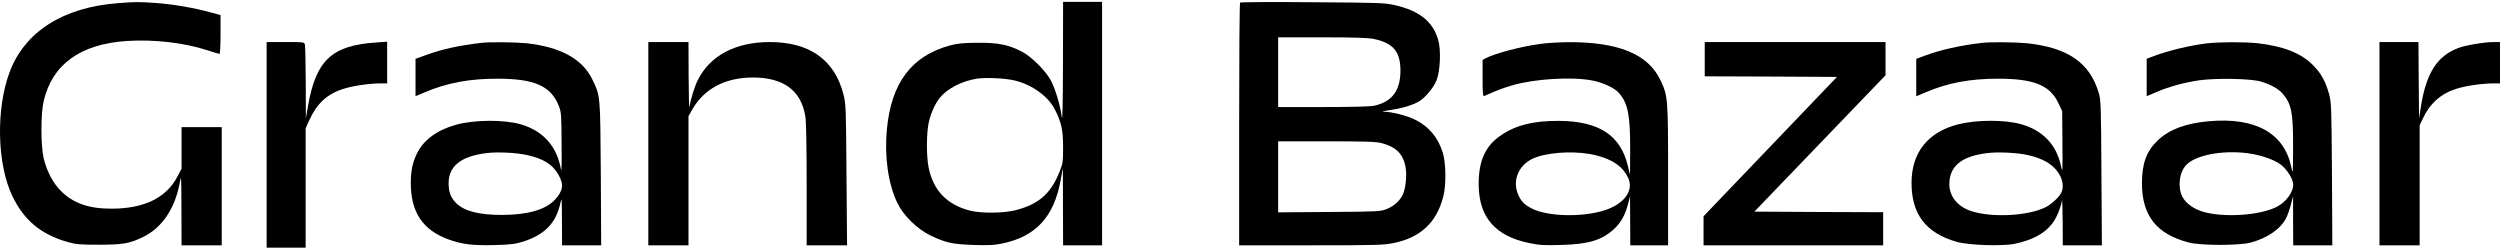
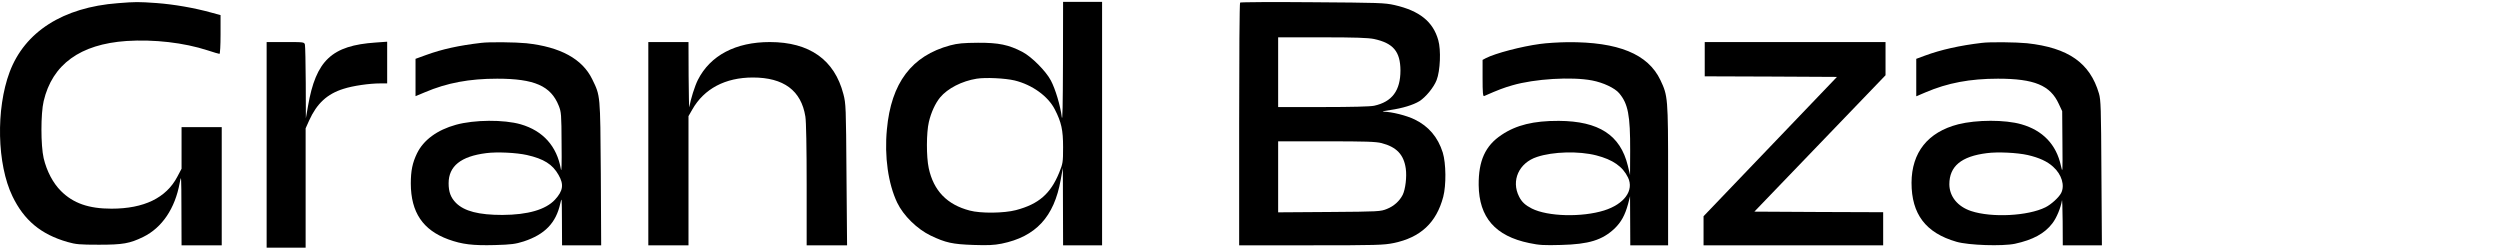
<svg xmlns="http://www.w3.org/2000/svg" width="551" height="55" viewBox="0 0 551 55" fill="none">
  <path d="M25.977 0.701C13.893 1.612 5.455 7.003 2.121 15.884C-0.926 24.036 -0.666 36.199 2.746 43.257C5.298 48.544 8.997 51.643 14.883 53.336C16.732 53.857 17.513 53.935 21.784 53.935C27.097 53.935 28.582 53.674 31.577 52.216C35.718 50.184 38.583 45.939 39.598 40.34C39.963 38.386 39.963 38.595 39.989 46.174L40.015 54.065H44.443H48.87V41.043V28.021H44.443H40.015V32.605V37.188L39.078 38.959C36.629 43.621 31.733 45.991 24.571 45.991C19.544 45.991 16.133 44.793 13.45 42.111C11.679 40.366 10.299 37.709 9.622 34.87C8.971 32.032 8.971 25.052 9.622 22.291C11.523 14.191 17.669 9.738 27.878 9.035C33.973 8.644 40.536 9.399 45.745 11.092C47.073 11.535 48.245 11.873 48.375 11.873C48.505 11.873 48.61 9.998 48.61 7.602V3.331L46.604 2.784C42.75 1.716 38.322 0.961 34.546 0.675C30.405 0.388 29.936 0.388 25.977 0.701Z" fill="black" />
  <path d="M234.278 14.009C234.252 23.151 234.174 27.031 234.018 25.807C233.705 23.281 232.611 19.635 231.621 17.759C230.554 15.702 227.376 12.499 225.319 11.431C222.324 9.868 220.084 9.399 215.552 9.425C212.271 9.451 211.125 9.556 209.432 9.998C200.916 12.29 196.41 18.28 195.472 28.516C194.899 34.506 195.759 40.496 197.738 44.663C199.118 47.528 202.114 50.471 205.135 51.929C208.416 53.492 209.927 53.831 214.537 53.987C217.74 54.091 219.042 54.039 220.761 53.7C228.288 52.164 232.325 47.814 233.783 39.611L234.252 37.006L234.278 45.523L234.304 54.065H238.601H242.899V27.239V0.414H238.601H234.304L234.278 14.009ZM223.626 17.733C227.48 18.671 230.996 21.197 232.481 24.114C233.939 26.953 234.304 28.672 234.304 32.422C234.304 35.808 234.252 36.042 233.445 38.048C231.543 42.71 228.939 44.976 223.938 46.304C221.282 47.007 216.151 47.059 213.729 46.408C208.729 45.106 205.76 42.033 204.692 37.058C204.145 34.532 204.171 29.219 204.718 26.901C205.213 24.765 206.15 22.76 207.192 21.484C208.859 19.478 212.01 17.864 215.266 17.343C217.219 17.03 221.542 17.239 223.626 17.733Z" fill="black" />
  <path d="M273.318 0.57C273.188 0.675 273.11 12.759 273.11 27.422V54.065H288.944C303.425 54.065 304.961 54.013 307.149 53.57C313.087 52.346 316.577 49.09 318.088 43.387C318.765 40.809 318.713 35.99 317.984 33.62C316.916 30.235 314.858 27.812 311.785 26.328C309.962 25.442 306.811 24.661 304.961 24.609C304.415 24.583 305.092 24.427 306.446 24.244C309.102 23.854 311.446 23.151 312.853 22.291C314.233 21.406 316.004 19.27 316.629 17.655C317.437 15.598 317.619 11.014 316.994 8.852C315.848 4.763 312.853 2.367 307.358 1.117C305.17 0.622 303.92 0.596 289.257 0.492C280.584 0.414 273.422 0.466 273.318 0.57ZM302.826 8.592C307.071 9.504 308.634 11.353 308.66 15.52C308.66 19.973 306.811 22.447 302.852 23.307C301.966 23.489 297.904 23.593 291.601 23.593H281.704V15.91V8.227H291.419C298.737 8.227 301.524 8.332 302.826 8.592ZM304.493 31.537C307.8 32.396 309.389 34.063 309.832 37.136C310.092 38.959 309.754 41.72 309.155 42.944C308.451 44.325 307.201 45.444 305.691 46.043C304.284 46.616 303.92 46.642 292.981 46.721L281.704 46.799V38.985V31.146H292.33C301.029 31.146 303.243 31.224 304.493 31.537Z" fill="black" />
  <path d="M58.767 31.927V54.586H63.064H67.361V41.434V28.281L68.143 26.536C69.836 22.812 72.101 20.703 75.695 19.583C77.779 18.905 81.399 18.384 83.847 18.384H85.332V13.775V9.191L82.805 9.373C73.117 10.024 69.627 13.306 67.882 23.385L67.413 26.067L67.387 18.254C67.361 13.957 67.283 10.181 67.205 9.842C67.049 9.269 66.971 9.269 62.908 9.269H58.767V31.927Z" fill="black" />
  <path d="M106.037 9.451C101.14 10.024 97.442 10.832 93.874 12.134L91.582 12.967V17.082V21.197L93.64 20.338C98.536 18.254 103.458 17.343 109.579 17.343C117.783 17.343 121.403 18.931 123.148 23.307C123.695 24.687 123.747 25.182 123.773 31.667C123.825 36.277 123.773 38.126 123.617 37.267C122.731 32.214 119.684 28.828 114.762 27.396C111.037 26.328 104.552 26.38 100.489 27.5C96.348 28.646 93.327 30.86 91.895 33.829C90.905 35.886 90.541 37.631 90.541 40.47C90.567 46.799 93.197 50.705 98.823 52.763C101.844 53.857 104.214 54.143 109.058 54.013C112.756 53.909 113.616 53.779 115.439 53.206C120.101 51.669 122.549 49.117 123.486 44.845C123.825 43.335 123.825 43.517 123.851 48.648L123.877 54.065H128.2H132.498L132.419 38.23C132.289 20.703 132.341 21.197 130.518 17.447C128.331 12.967 123.486 10.337 116.012 9.53C113.642 9.295 107.808 9.217 106.037 9.451ZM116.142 34.167C119.84 35.001 121.793 36.225 123.096 38.543C124.32 40.652 124.111 42.059 122.314 44.012C120.283 46.2 116.35 47.346 110.725 47.372C105.542 47.372 102.339 46.564 100.489 44.715C99.344 43.543 98.875 42.319 98.875 40.392C98.875 36.615 101.583 34.454 107.157 33.751C109.527 33.438 113.824 33.646 116.142 34.167Z" fill="black" />
  <path d="M142.889 31.667V54.065H147.317H151.744V39.845V25.599L152.578 24.14C155.182 19.556 159.844 17.082 165.938 17.082C172.71 17.082 176.59 19.947 177.502 25.677C177.684 26.693 177.788 32.631 177.788 40.704V54.065H182.242H186.695L186.565 38.491C186.461 23.541 186.435 22.864 185.888 20.755C183.935 13.176 178.413 9.269 169.663 9.269C162.136 9.269 156.536 12.212 153.802 17.629C153.125 18.984 152.213 21.875 151.926 23.593C151.874 23.958 151.796 20.885 151.77 16.744L151.744 9.269H147.317H142.889V31.667Z" fill="black" />
  <path d="M339.418 9.686C335.329 10.233 329.573 11.743 327.49 12.811L326.76 13.202V17.239C326.76 20.39 326.838 21.275 327.099 21.171C330.302 19.765 331.422 19.348 333.323 18.801C338.246 17.369 346.398 16.874 350.903 17.733C353.351 18.202 355.904 19.4 356.867 20.546C358.821 22.864 359.315 25.364 359.289 33.23L359.263 38.569L358.769 36.511C357.128 29.766 352.388 26.693 343.559 26.64C338.011 26.614 334.183 27.552 330.927 29.74C327.359 32.11 325.849 35.443 325.901 40.782C325.979 47.919 329.573 52.033 337.048 53.57C339.262 54.039 340.303 54.091 344.08 53.987C350.2 53.831 353.117 52.919 355.826 50.393C357.31 48.96 358.143 47.45 358.821 44.976L359.263 43.257L359.289 48.648L359.315 54.065H363.483H367.65V38.621C367.65 21.51 367.597 21.119 365.957 17.655C363.222 11.9 356.659 9.217 345.512 9.295C343.585 9.321 340.85 9.477 339.418 9.686ZM351.815 34.245C355.461 35.183 357.649 36.694 358.821 39.142C360.175 41.954 358.013 44.976 353.56 46.382C348.637 47.919 341.163 47.736 337.621 45.965C336.188 45.236 335.407 44.533 334.808 43.335C333.011 39.819 334.756 35.886 338.767 34.584C342.283 33.412 347.96 33.256 351.815 34.245Z" fill="black" />
  <path d="M375.723 13.046V16.822L390.308 16.874L404.866 16.952L390.178 32.292L375.463 47.658V50.861V54.065H395.256H415.05V50.419V46.773L400.856 46.721L386.662 46.642L401.116 31.615L415.571 16.587V12.915V9.269H395.647H375.723V13.046Z" fill="black" />
  <path d="M436.797 9.451C431.953 10.024 427.759 10.962 424.244 12.264L422.342 12.967V17.108V21.223L424.426 20.338C429.244 18.28 434.192 17.343 440.339 17.343C448.36 17.343 451.876 18.801 453.751 22.89L454.507 24.505L454.559 31.407C454.611 38.126 454.611 38.256 454.22 36.511C453.205 31.849 450.236 28.75 445.522 27.396C441.927 26.354 435.625 26.38 431.588 27.396C424.895 29.115 421.327 33.594 421.301 40.288C421.301 47.189 424.426 51.33 431.197 53.284C433.854 54.065 441.328 54.299 444.089 53.726C448.048 52.867 450.652 51.461 452.345 49.221C453.257 48.049 454.194 45.809 454.455 44.168C454.507 43.804 454.585 45.887 454.611 48.778L454.637 54.065H458.934H463.258L463.153 38.1C463.075 23.776 463.023 22.005 462.606 20.598C460.627 13.853 455.835 10.519 446.772 9.53C444.402 9.295 438.568 9.217 436.797 9.451ZM446.902 34.167C449.402 34.74 451.225 35.574 452.501 36.746C454.403 38.438 455.132 40.887 454.272 42.553C453.751 43.543 452.085 45.054 450.835 45.679C446.98 47.606 438.984 48.023 434.427 46.512C431.458 45.523 429.661 43.309 429.635 40.626C429.635 36.642 432.265 34.454 437.917 33.751C440.287 33.438 444.584 33.646 446.902 34.167Z" fill="black" />
-   <path d="M486.411 9.556C482.712 9.998 478.076 11.092 474.613 12.394L473.128 12.941V17.082V21.197L475.16 20.338C477.972 19.114 481.228 18.228 484.64 17.707C488.494 17.16 496.203 17.317 498.391 17.994C500.552 18.671 502.115 19.556 503.027 20.572C505.058 22.89 505.423 24.739 505.397 32.579C505.371 38.543 505.371 38.569 504.98 36.746C503.417 29.323 497.063 25.807 486.853 26.719C481.775 27.161 478.129 28.516 475.602 30.912C473.102 33.256 472.086 36.016 472.086 40.392C472.086 47.502 475.29 51.591 482.374 53.44C484.952 54.143 493.547 54.143 496.047 53.466C499.745 52.476 502.636 50.471 503.86 48.075C504.173 47.476 504.641 46.148 504.902 45.132L505.397 43.257V48.648L505.423 54.065H509.746H514.043L513.965 38.36C513.861 23.333 513.835 22.604 513.314 20.676C512.507 17.838 511.569 16.145 509.746 14.322C507.09 11.665 503.183 10.155 497.557 9.53C494.614 9.217 489.223 9.243 486.411 9.556ZM495.239 33.751C498.13 34.115 501.125 35.131 502.61 36.225C504.042 37.267 505.423 39.48 505.423 40.73C505.423 42.371 503.808 44.559 501.829 45.575C498.078 47.502 490.057 48.023 485.447 46.642C483.468 46.043 481.723 44.767 480.993 43.361C479.926 41.225 480.29 38.022 481.801 36.407C483.858 34.193 489.64 33.073 495.239 33.751Z" fill="black" />
-   <path d="M524.435 31.667V54.065H528.863H533.29V40.834V27.63L533.941 26.224C535.53 22.812 537.952 20.65 541.338 19.583C543.447 18.905 547.067 18.384 549.516 18.384H551V13.827V9.269H549.646C547.588 9.269 543.473 9.946 541.833 10.571C537.197 12.29 534.775 16.067 533.603 23.281L533.16 26.067L533.082 17.655L533.03 9.269H528.732H524.435V31.667Z" fill="black" />
</svg>